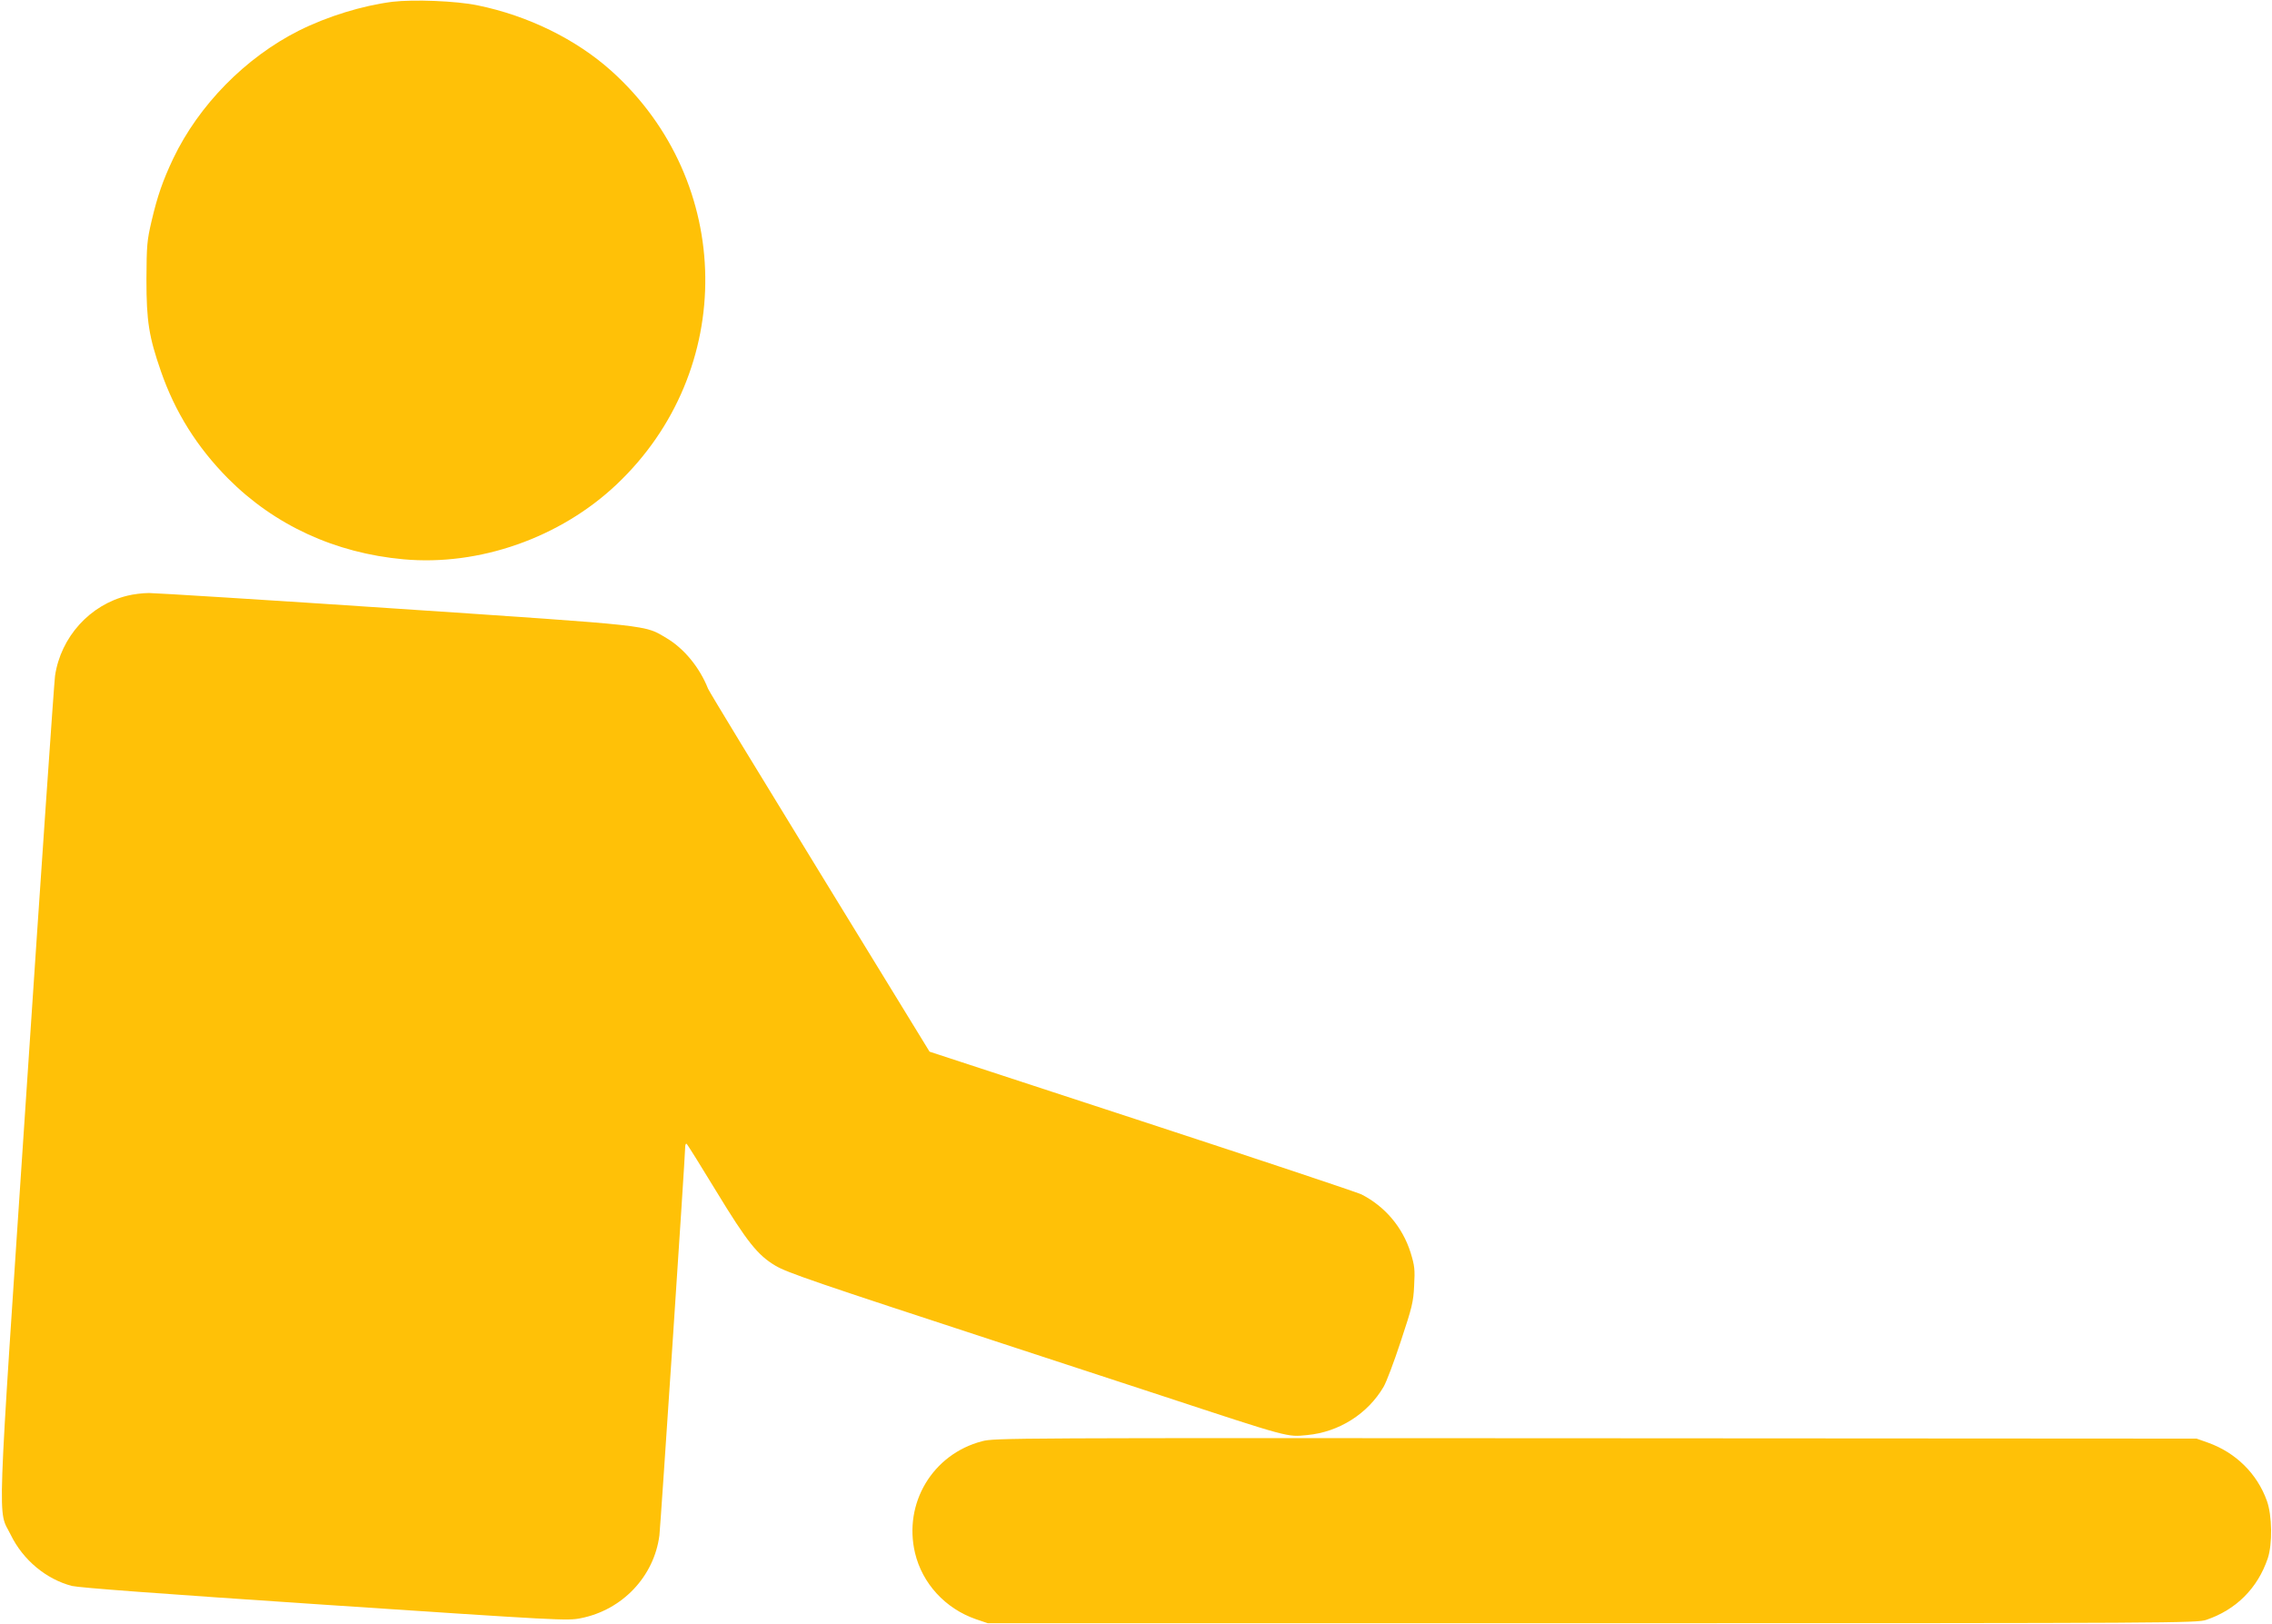
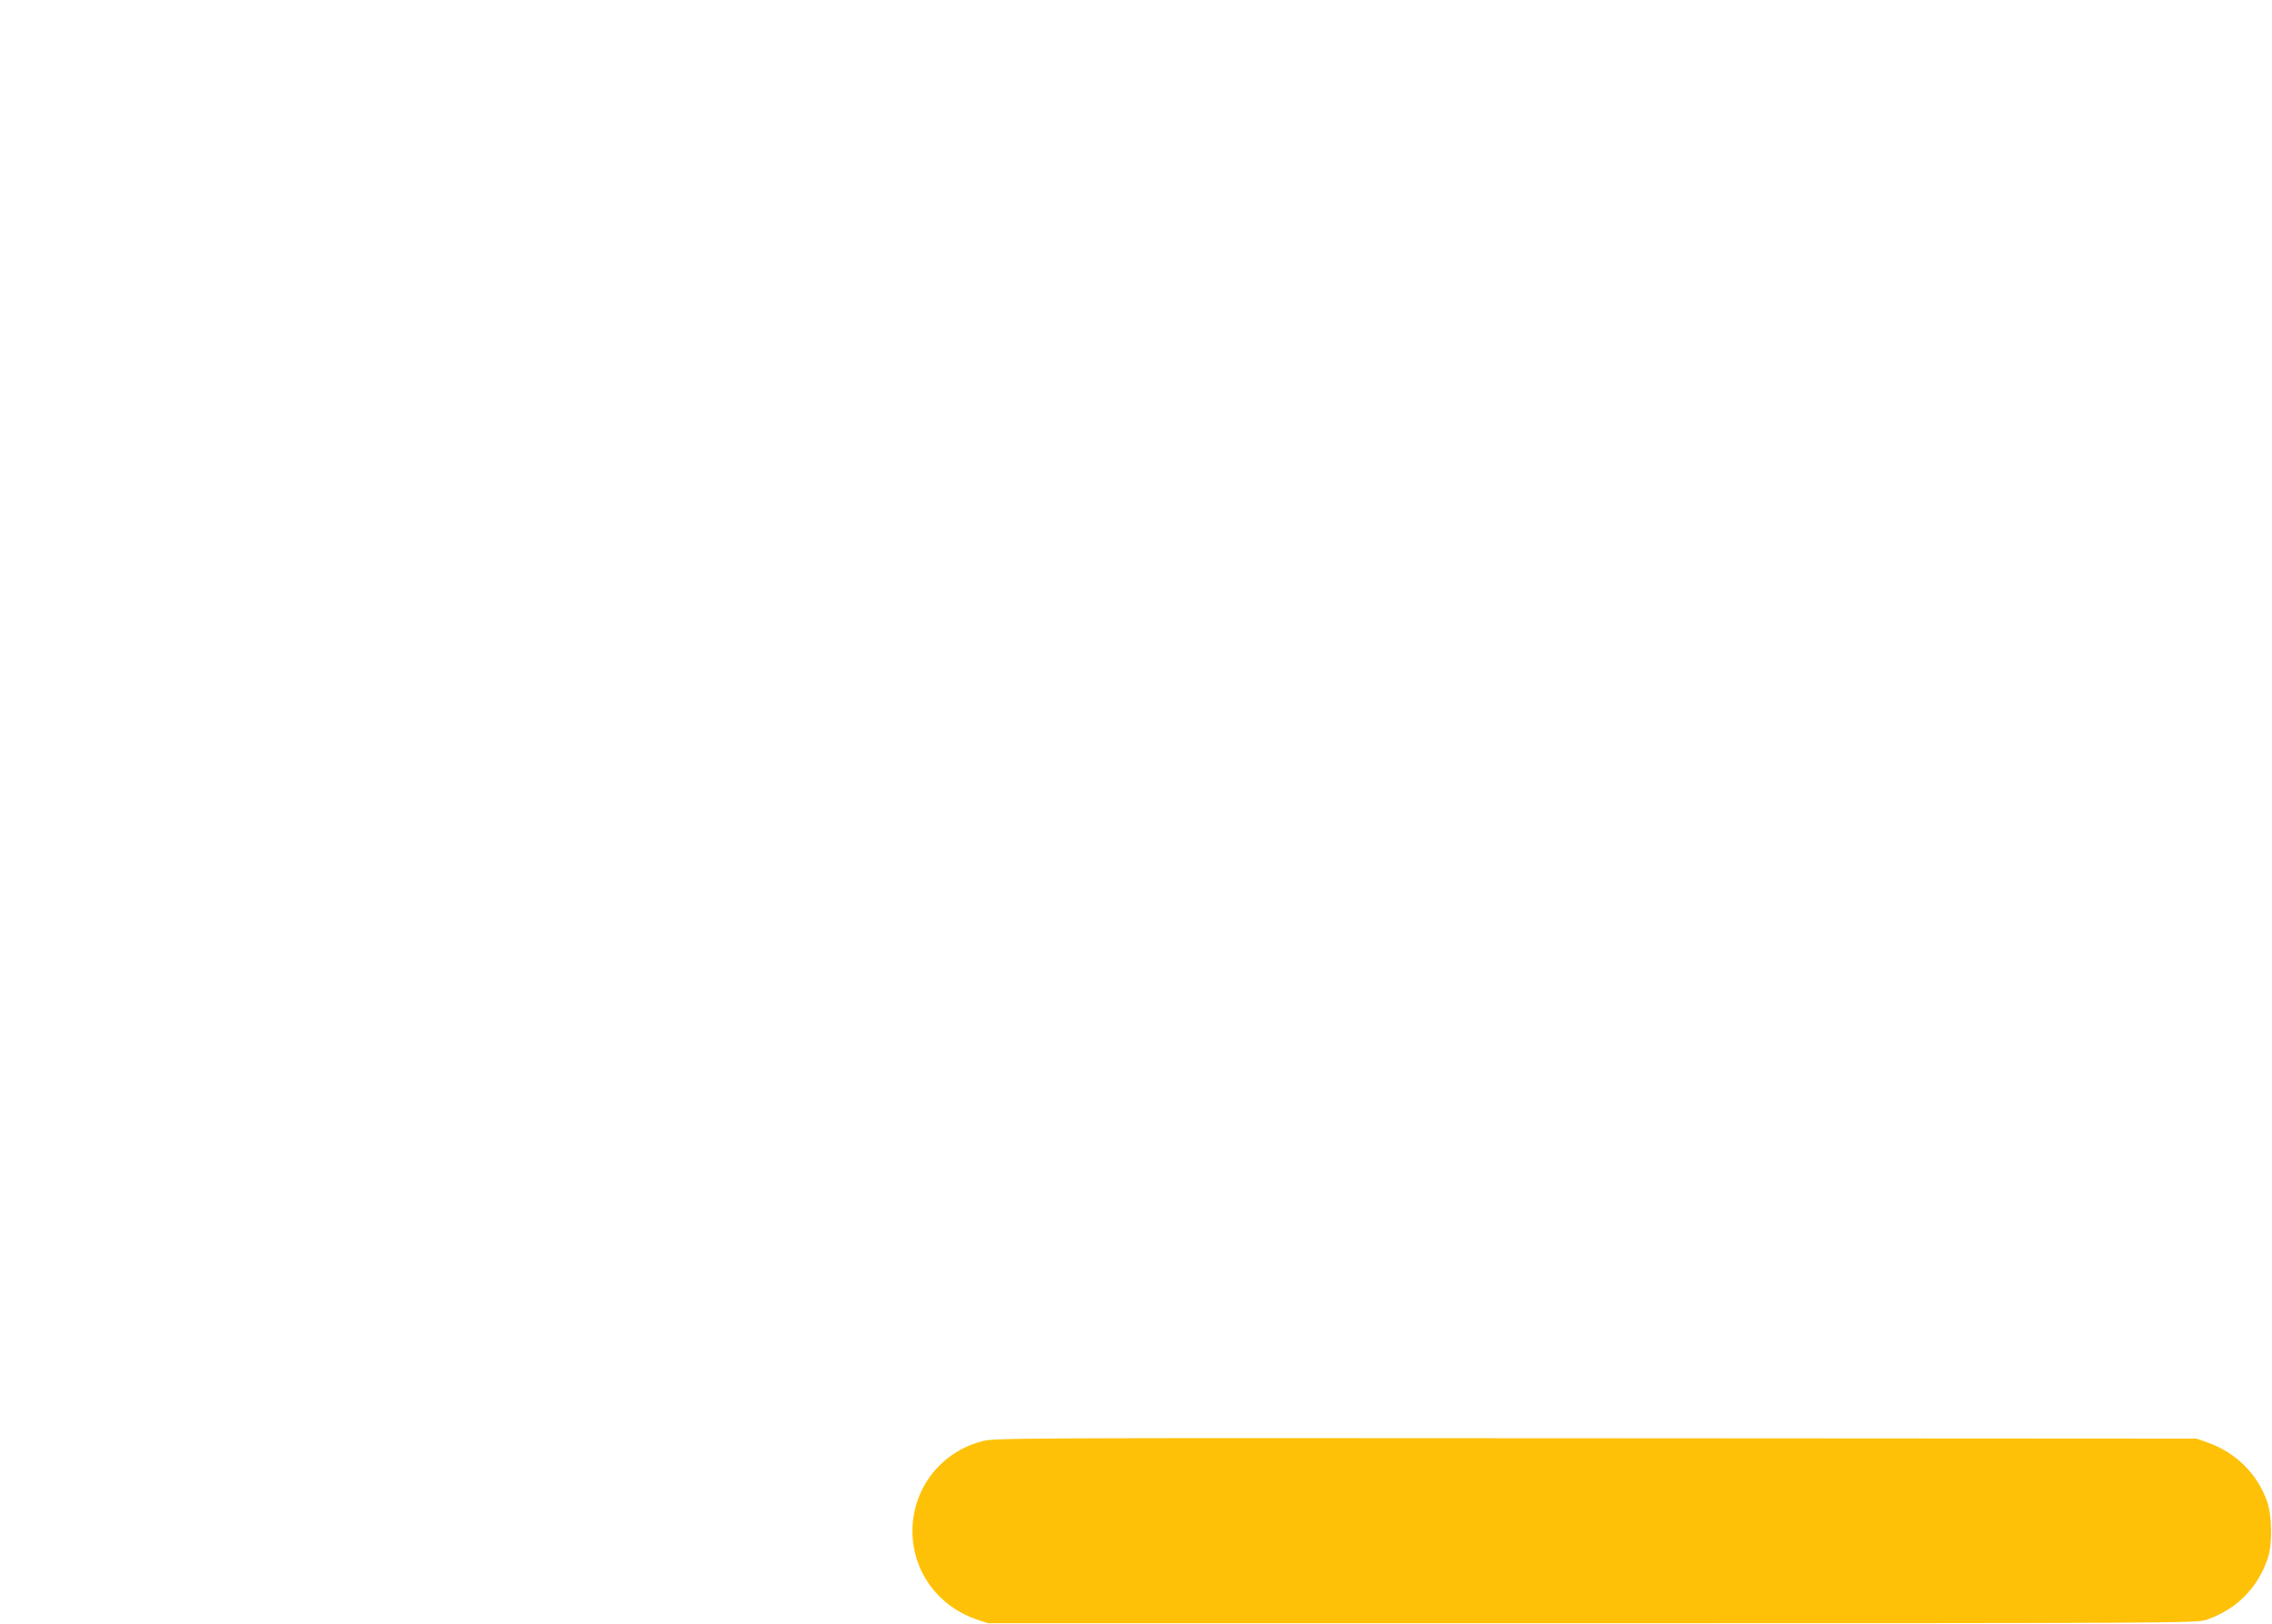
<svg xmlns="http://www.w3.org/2000/svg" version="1.0" width="1280pt" height="915pt" viewBox="0 0 1280 915" preserveAspectRatio="xMidYMid meet">
  <g transform="translate(0,915) scale(0.1,-0.1)" fill="#ffc107" stroke="none">
-     <path d="M2211 9140 c-171 -22 -366 -82 -528 -163 -301 -152 -563 -419 -707 -720 -59 -125 -89 -211 -122 -352 -26 -111 -28 -136 -29 -330 0 -236 14 -322 82 -518 80 -230 203 -426 378 -603 262 -263 603 -420 988 -455 427 -39 883 121 1201 422 677 640 664 1704 -28 2328 -200 180 -472 313 -756 371 -120 25 -360 34 -479 20z" />
-     <path d="M718 5794 c-211 -51 -376 -233 -408 -452 -5 -37 -78 -1091 -161 -2342 -170 -2551 -163 -2345 -88 -2498 69 -141 199 -249 344 -287 42 -10 481 -43 1425 -106 1318 -88 1367 -91 1441 -76 235 46 414 235 444 467 6 50 145 2137 145 2183 0 15 3 26 8 23 4 -2 79 -122 167 -267 174 -286 234 -361 334 -420 65 -39 233 -96 1281 -439 322 -105 720 -236 885 -290 738 -243 715 -236 830 -225 179 17 341 120 430 272 15 25 59 141 97 257 63 190 71 221 75 313 5 91 3 111 -20 186 -45 143 -144 260 -277 328 -25 12 -582 198 -1239 413 l-1194 391 -619 1010 c-341 556 -624 1021 -629 1035 -48 121 -136 227 -234 285 -127 75 -62 68 -1520 166 -731 49 -1359 88 -1395 88 -36 0 -91 -7 -122 -15z" />
    <path d="M5532 1030 c-278 -73 -443 -349 -377 -629 41 -172 170 -313 342 -373 l68 -23 3405 0 c3300 0 3407 1 3460 19 168 57 289 178 346 346 27 80 25 243 -5 325 -55 153 -175 271 -331 327 l-65 23 -3385 2 c-3313 2 -3387 2 -3458 -17z" />
  </g>
</svg>